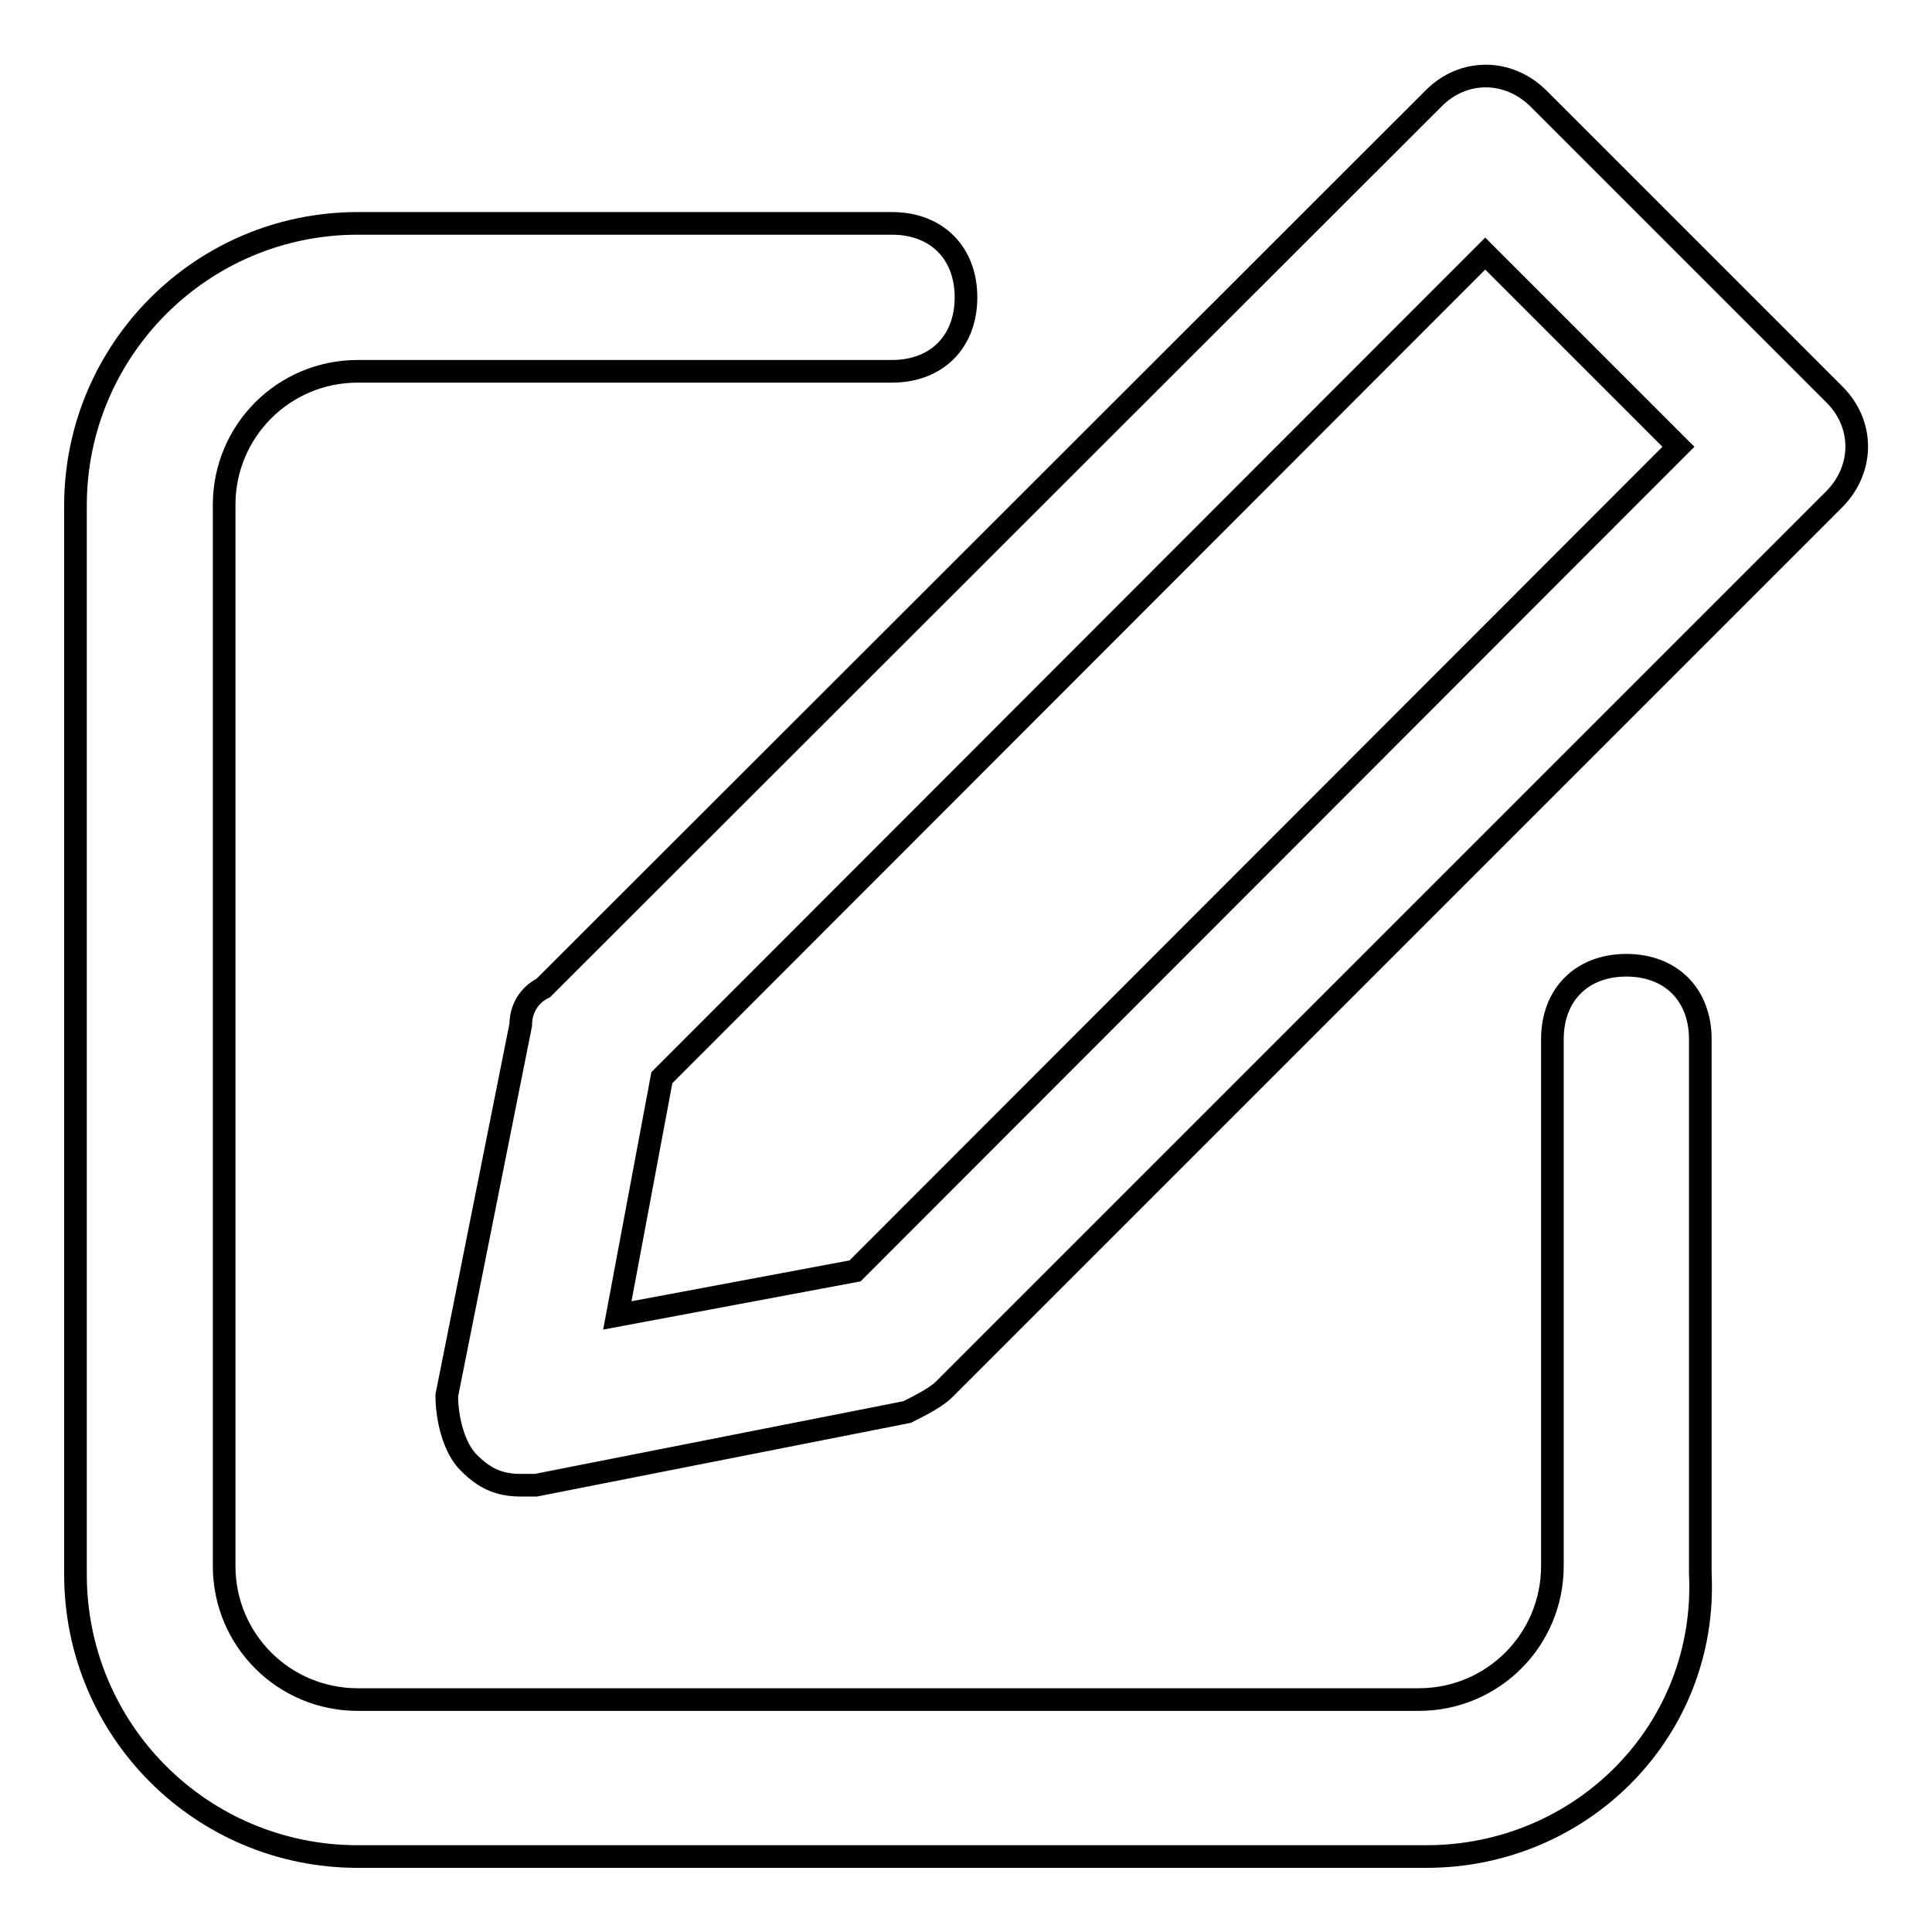
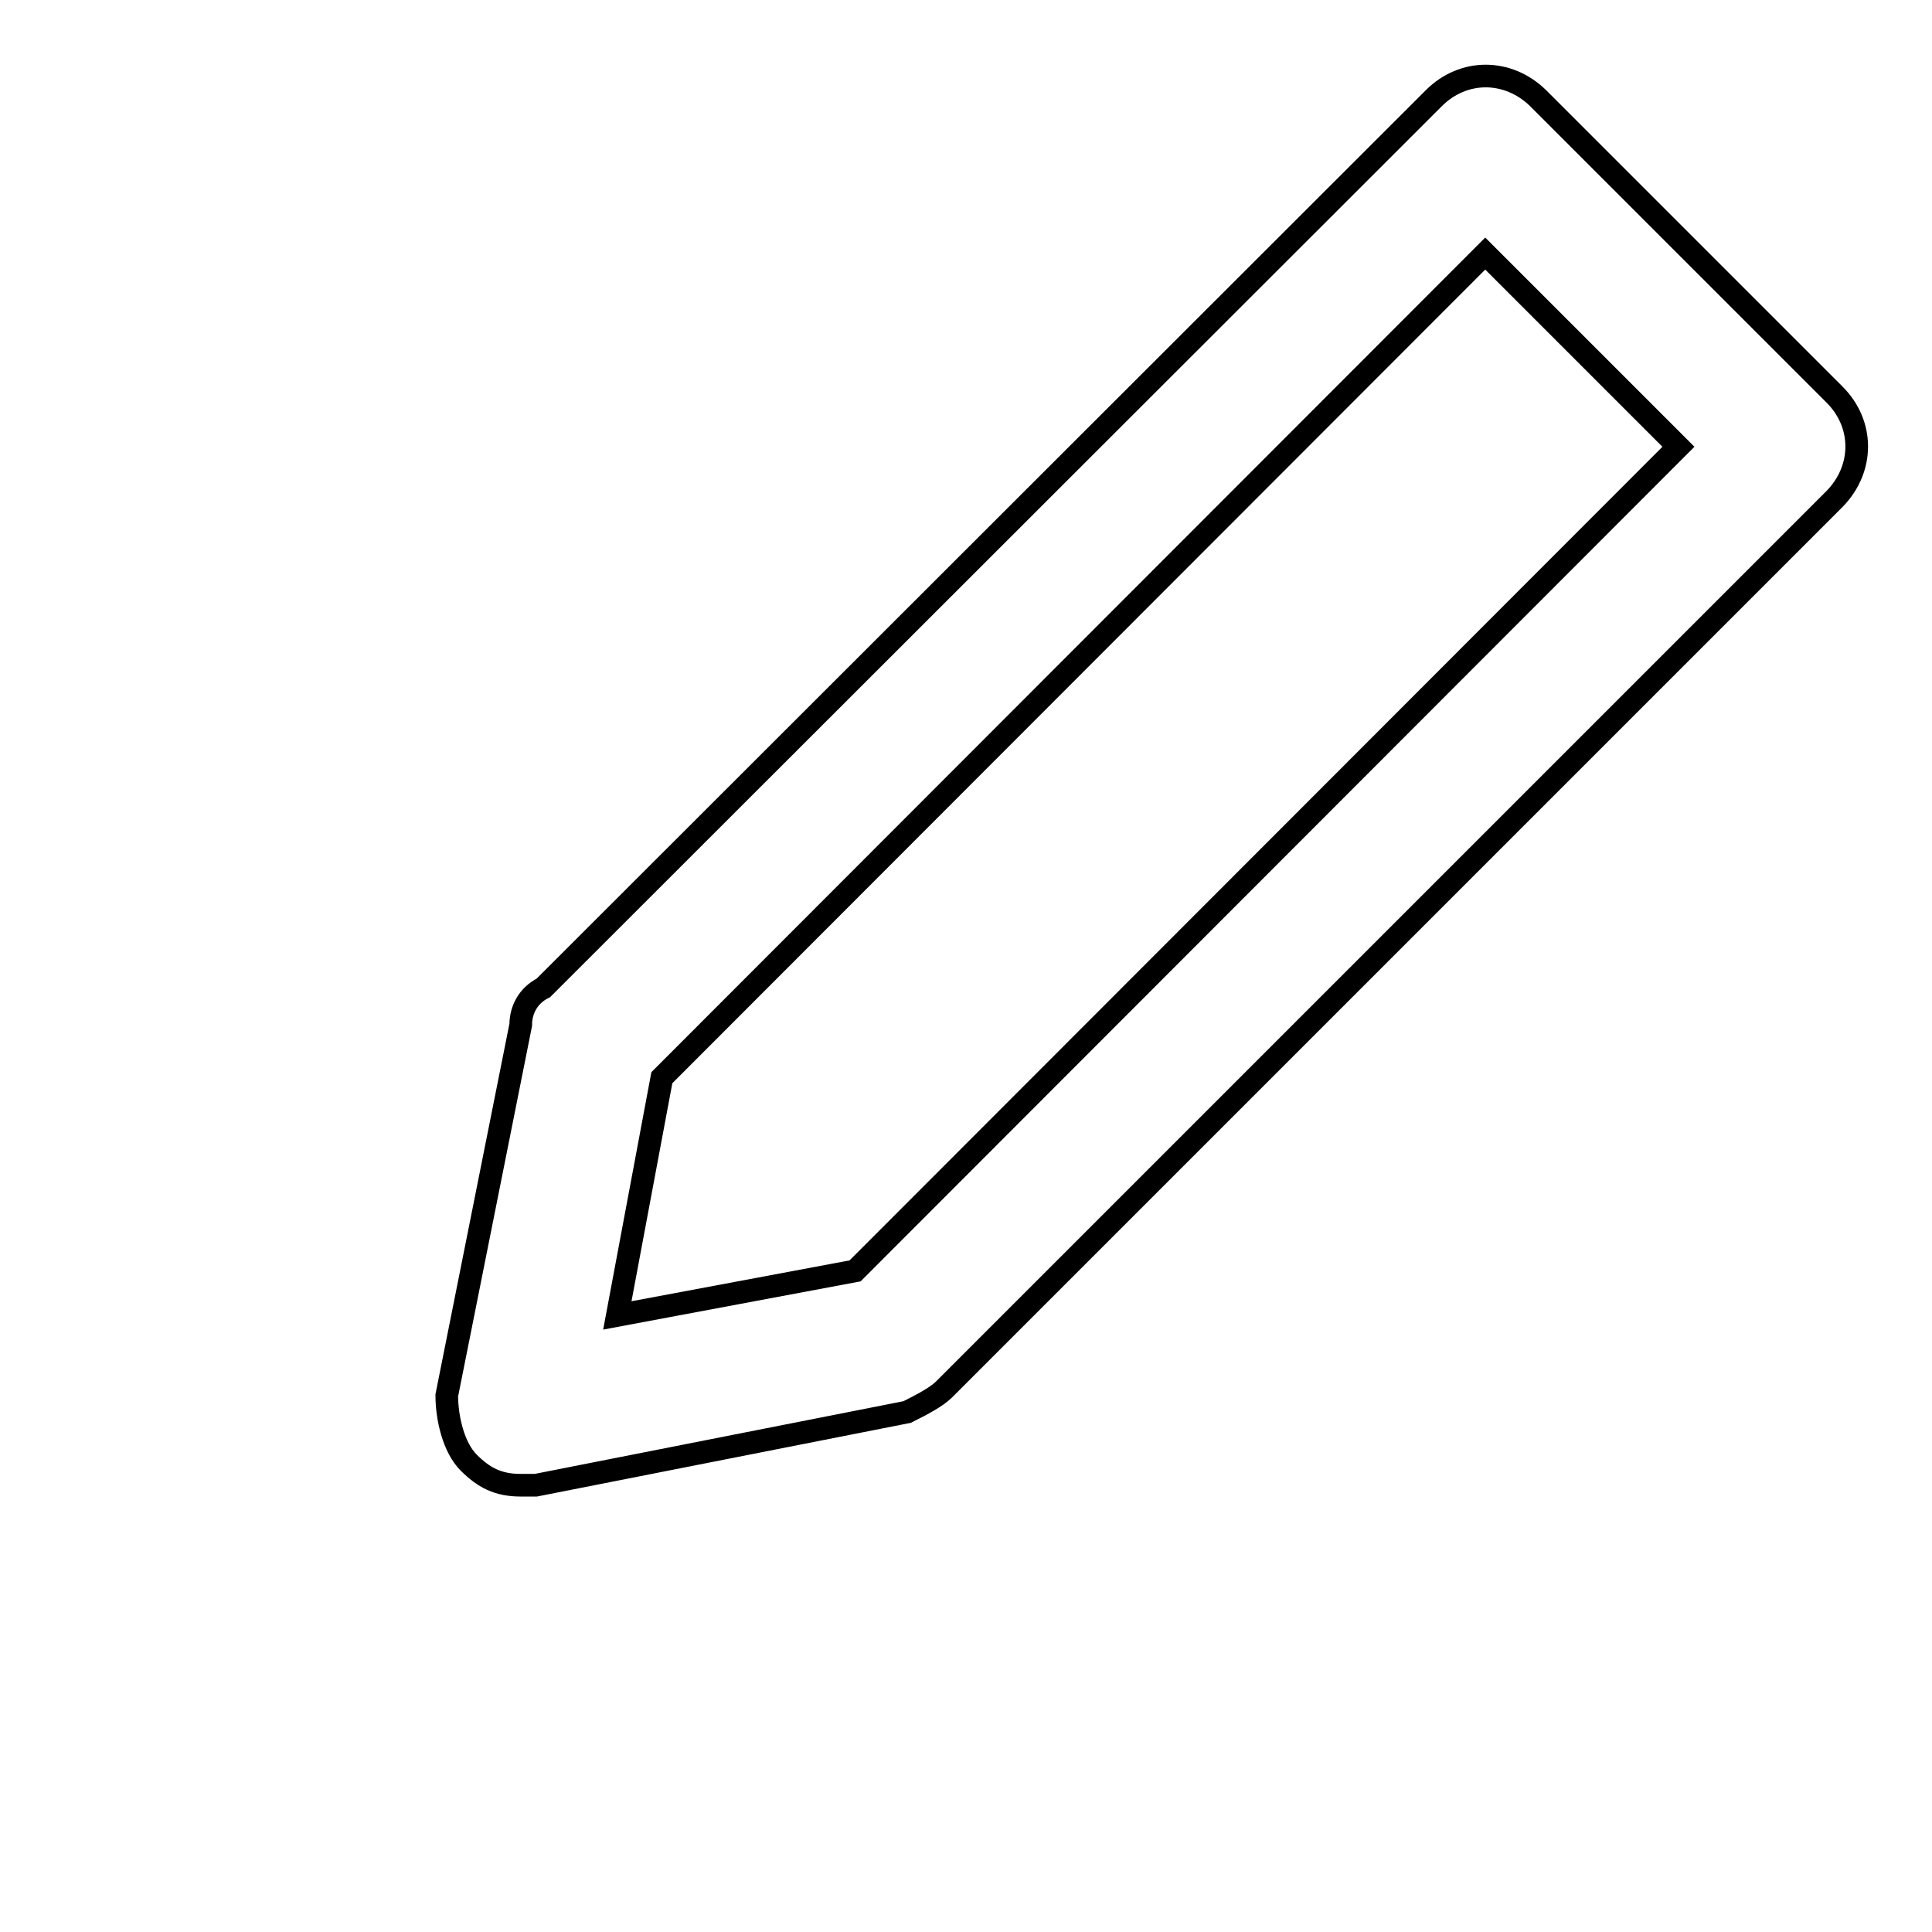
<svg xmlns="http://www.w3.org/2000/svg" version="1.1" x="0px" y="0px" viewBox="0 0 256 256" enable-background="new 0 0 256 256" xml:space="preserve">
  <g>
    <g>
-       <path stroke-width="3" fill-opacity="0" stroke="#000000" d="M189,246H47.4C26.7,246,10,229.3,10,208.6V67c0-20.6,16.7-37.4,37.4-37.4h70.8c5.9,0,9.8,3.9,9.8,9.8c0,5.9-3.9,9.8-9.8,9.8H47.4c-9.8,0-17.7,7.9-17.7,17.7v140.6c0,9.8,7.9,17.7,17.7,17.7H188c9.8,0,17.7-7.9,17.7-17.7v-69.8c0-5.9,3.9-9.8,9.8-9.8c5.9,0,9.8,3.9,9.8,9.8v70.8C226.3,229.3,209.6,246,189,246L189,246z" />
      <path stroke-width="3" fill-opacity="0" stroke="#000000" d="M69,196.8c-3,0-4.9-1-6.9-3c-2-2-2.9-5.9-2.9-8.9l9.8-49.1c0-2,1-3.9,3-4.9L190,13c3.9-3.9,9.8-3.9,13.8,0l39.3,39.3c3.9,3.9,3.9,9.8,0,13.8l-118,118c-1,1-2.9,2-4.9,3L71,196.8C70,196.8,70,196.8,69,196.8L69,196.8z M87.7,142.8l-5.9,31.5l31.5-5.9L222.4,59.2l-25.6-25.6L87.7,142.8L87.7,142.8z" />
    </g>
  </g>
</svg>